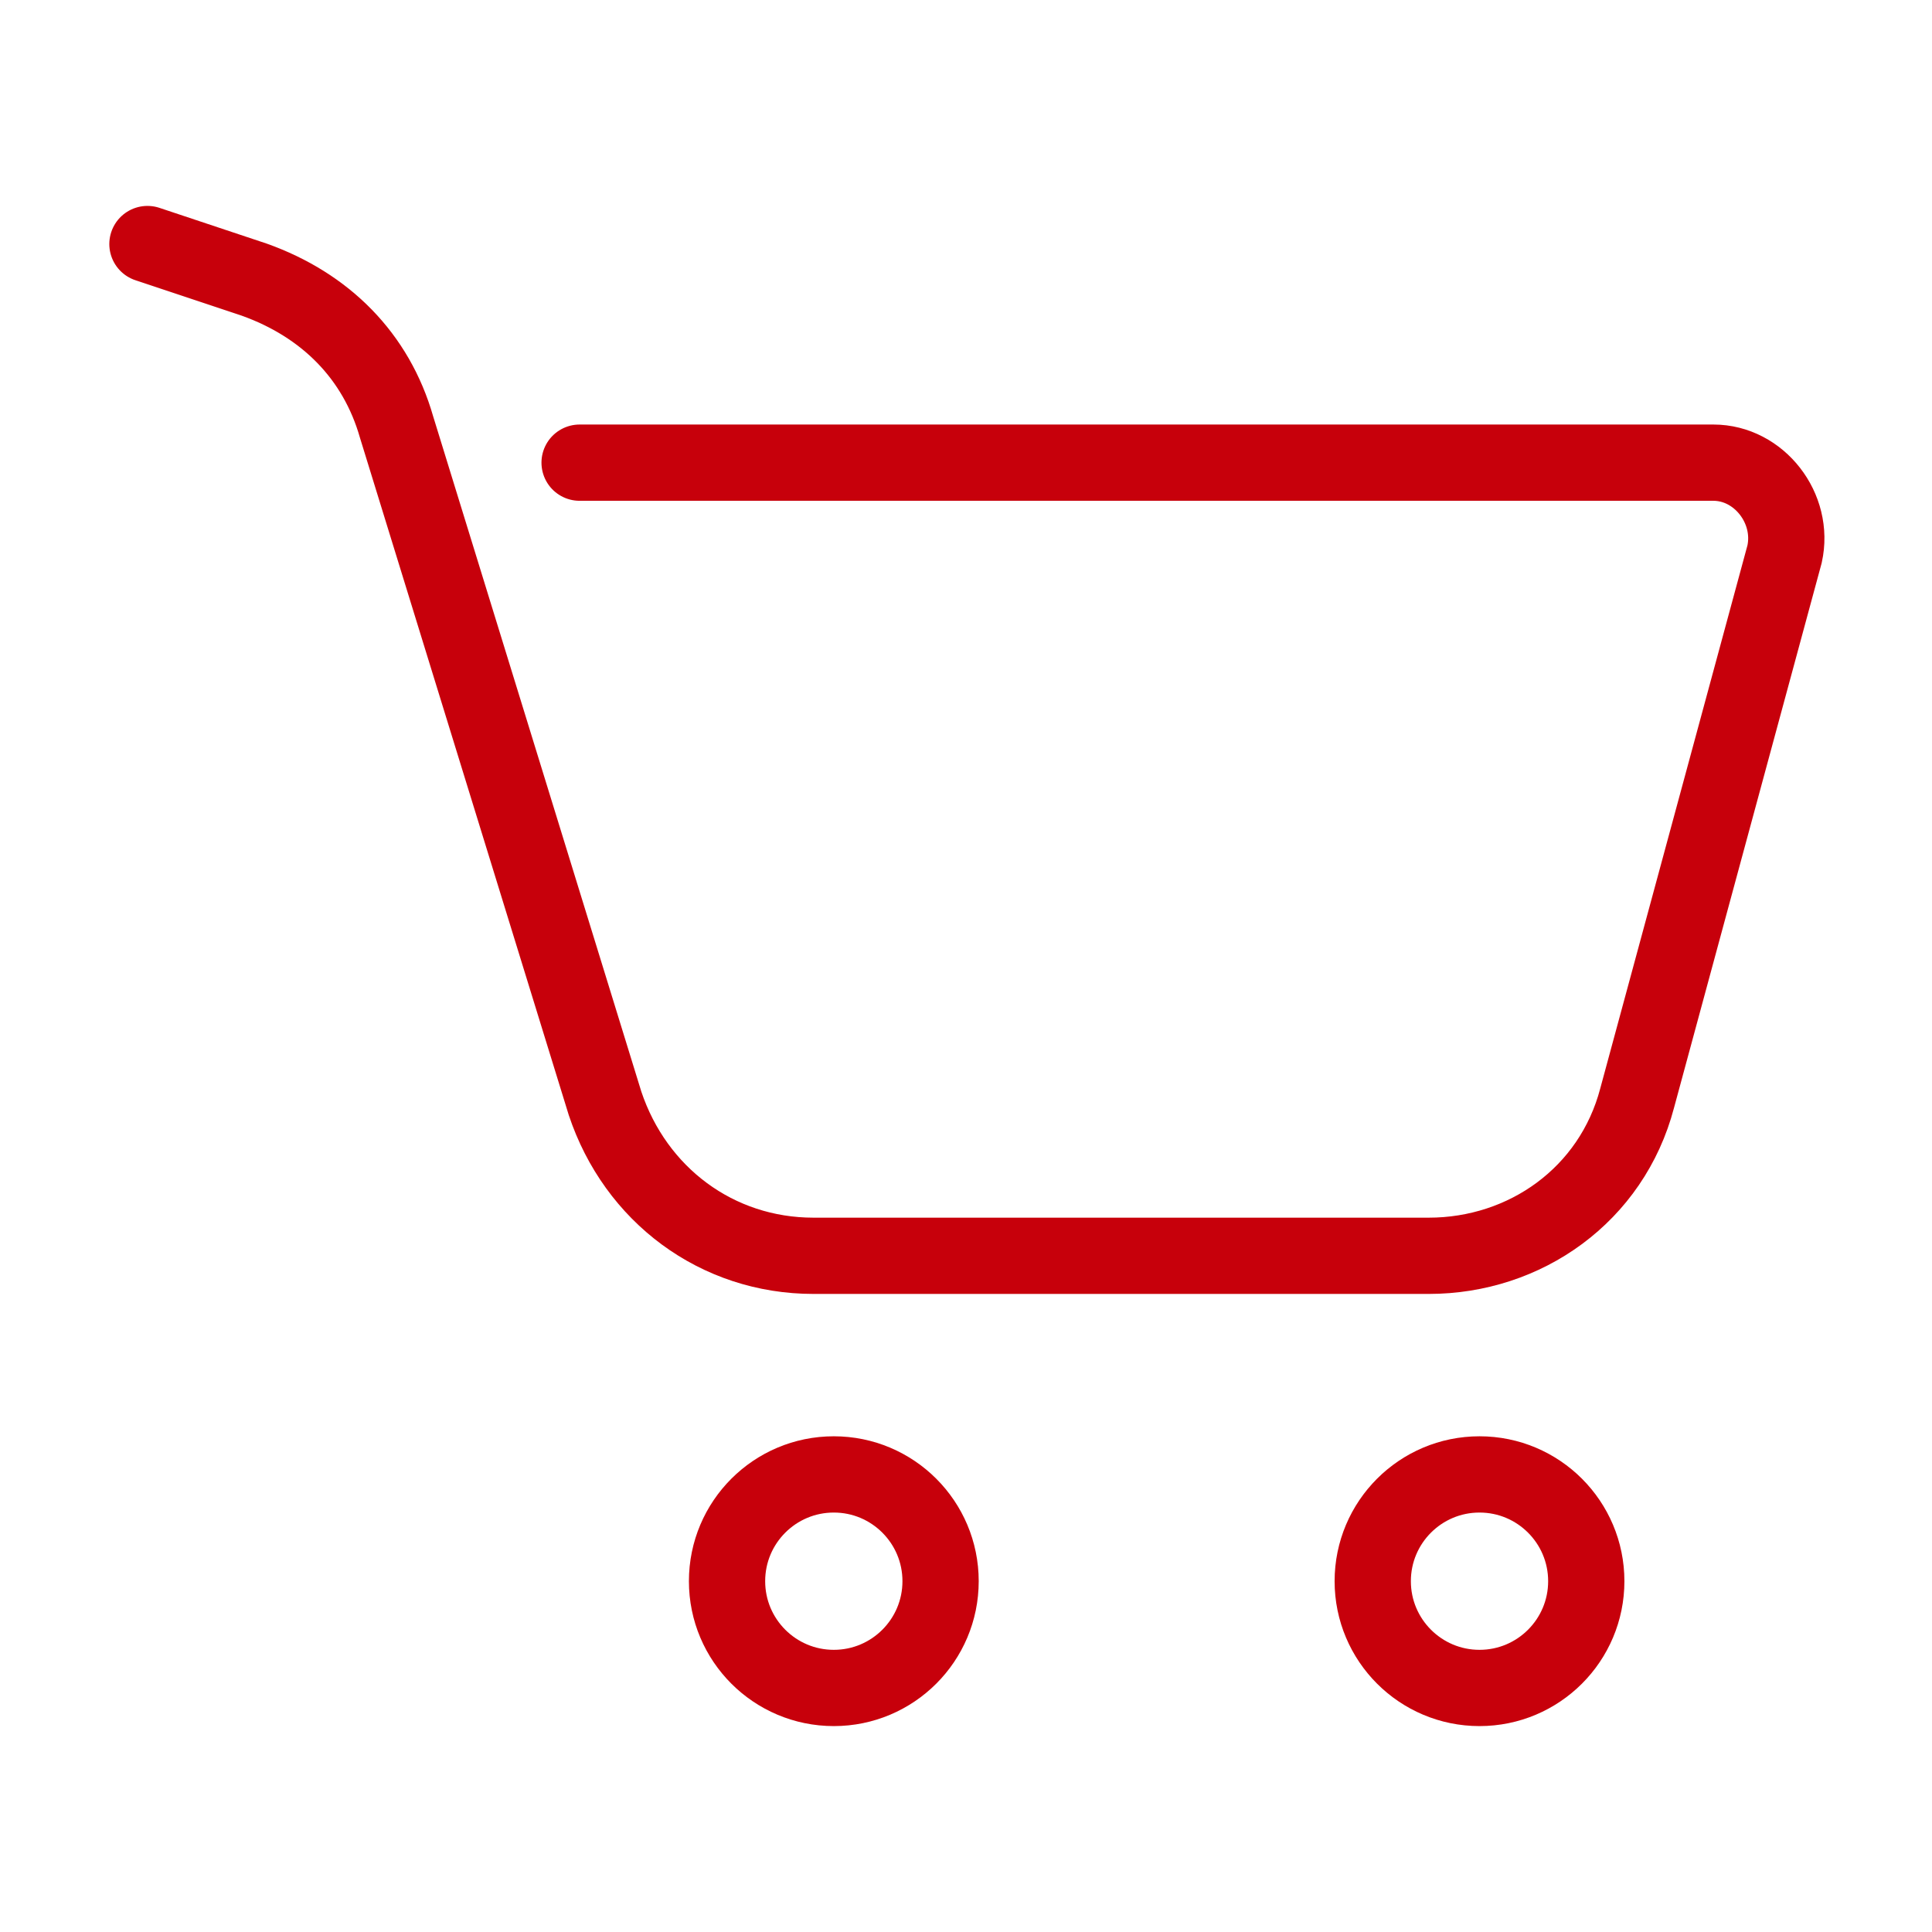
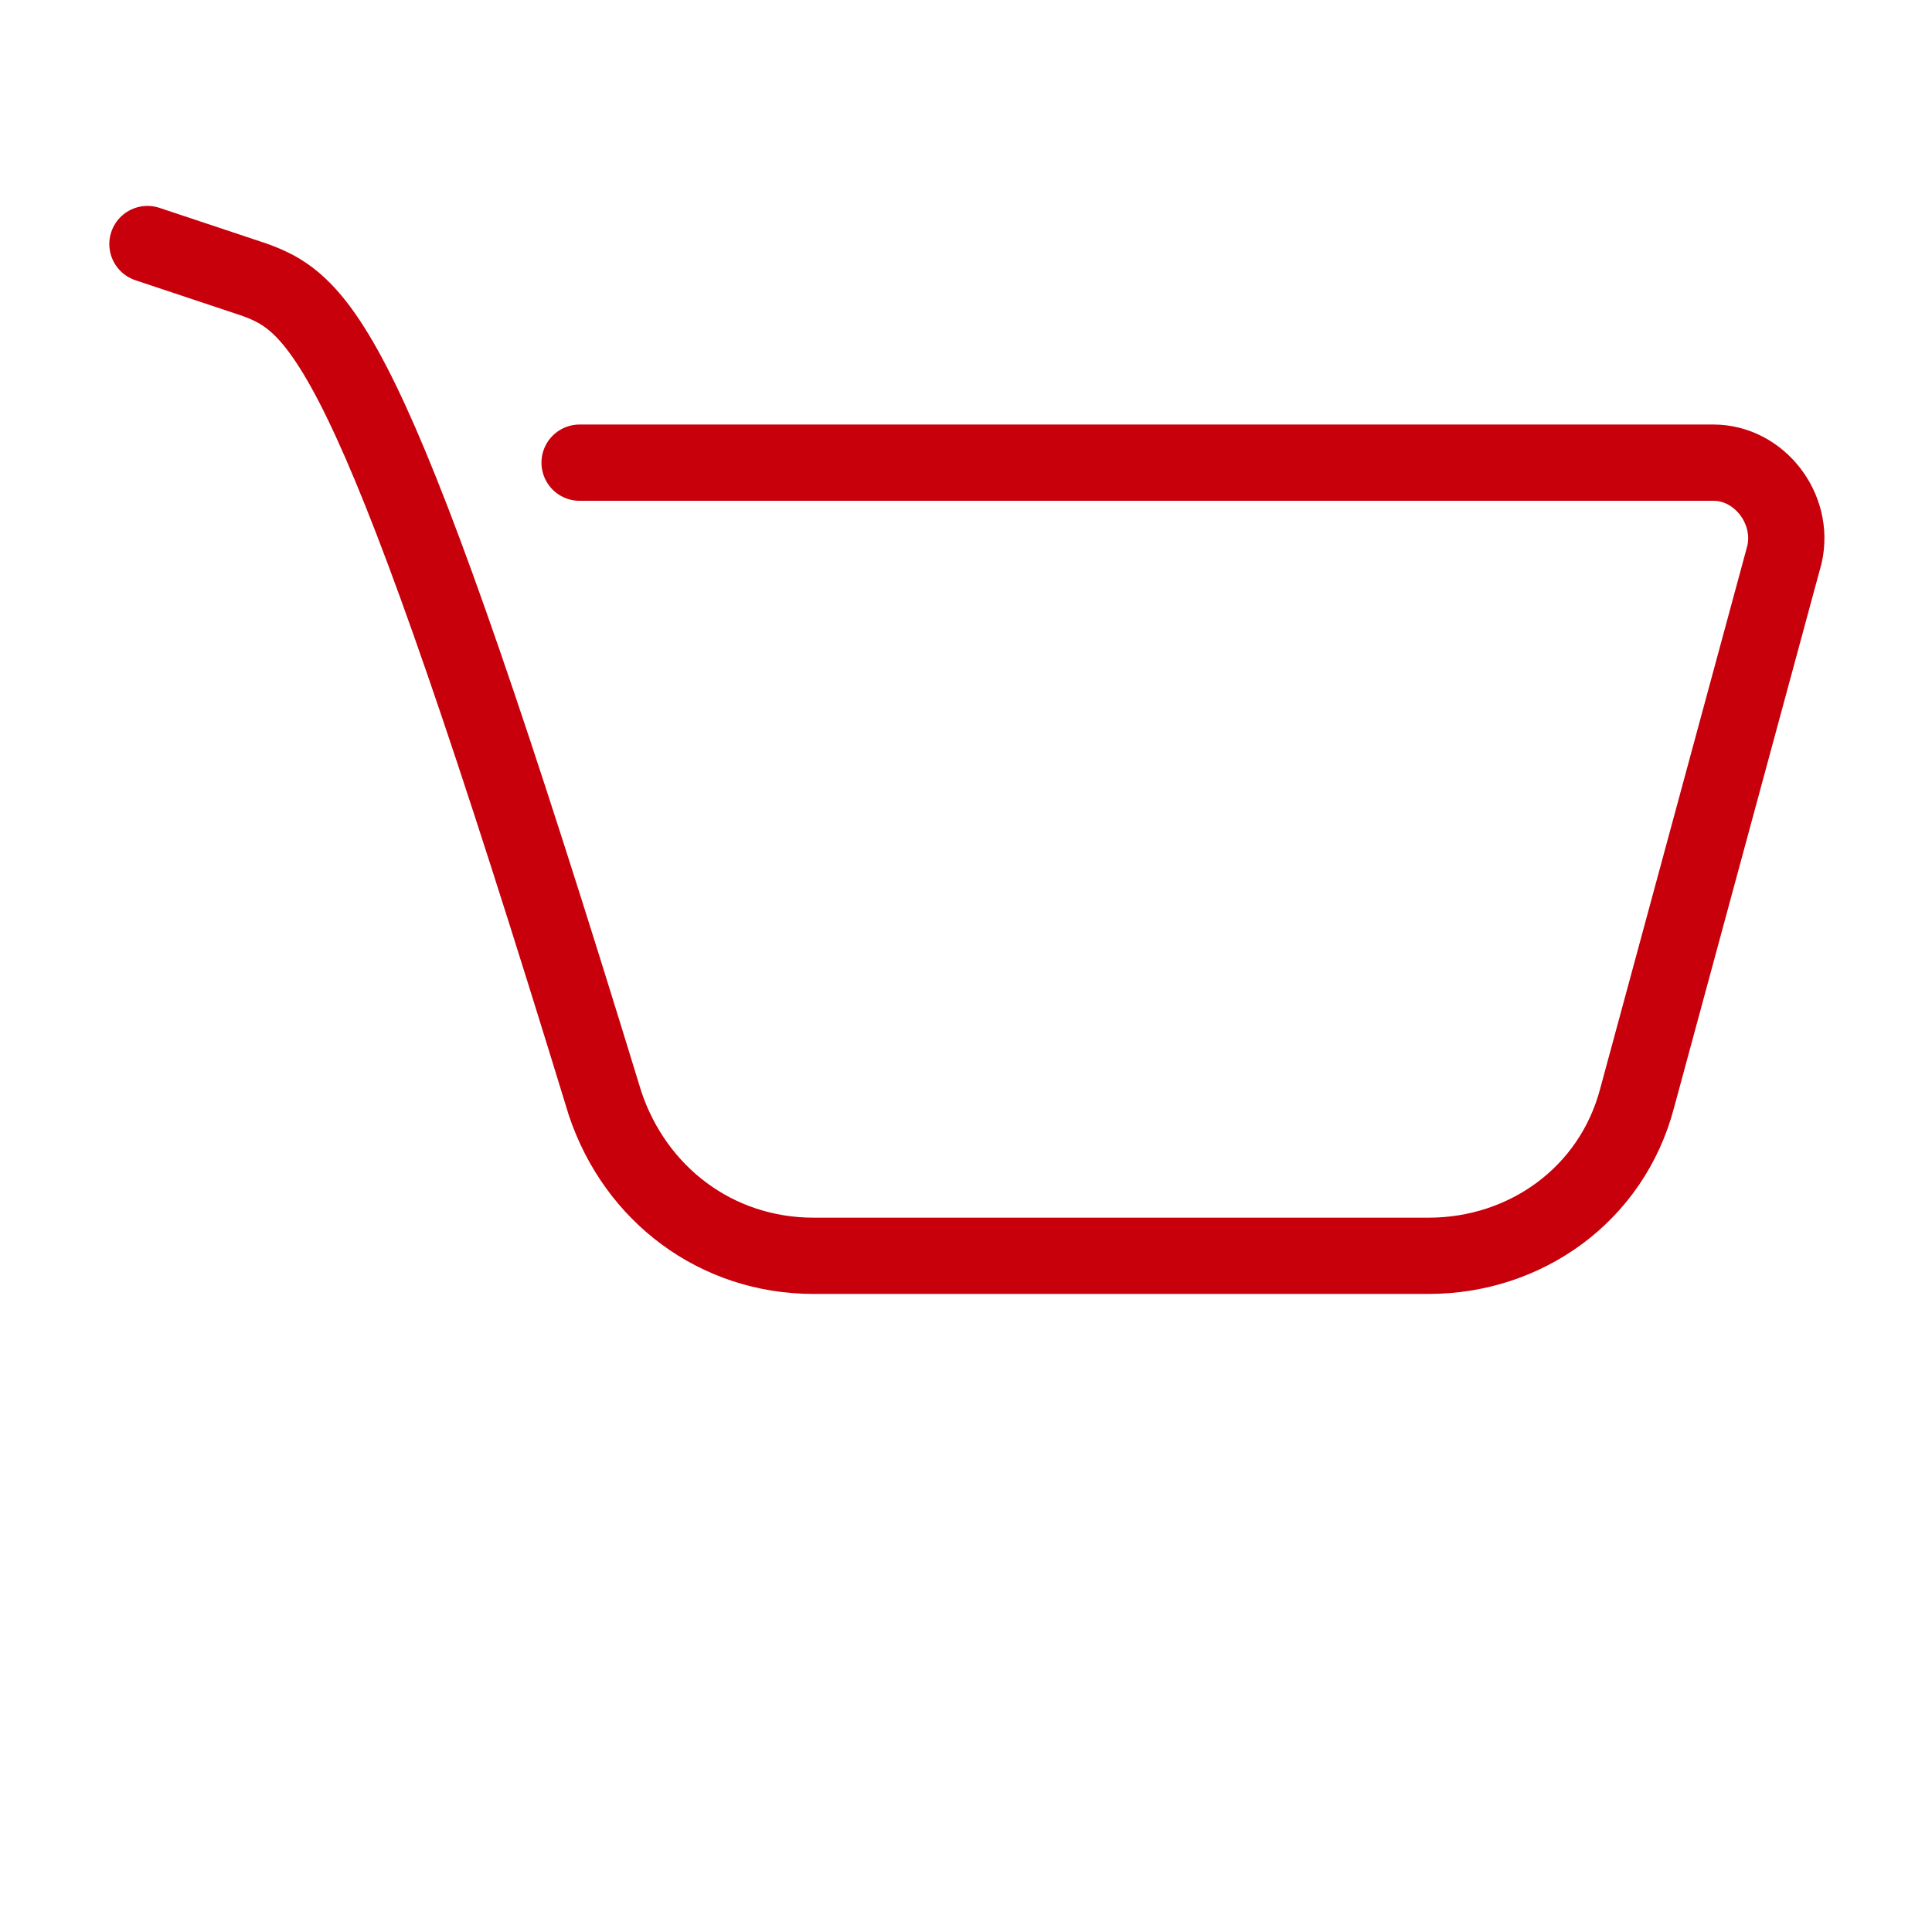
<svg xmlns="http://www.w3.org/2000/svg" version="1.1" x="0" y="0" viewBox="0 0 38 38" style="enable-background:new 0 0 38 38" xml:space="preserve">
  <style>.st1{fill:none;stroke:#c7000b;stroke-miterlimit:10;stroke-width: 1.5;}</style>
-   <path d="M11.4 9.1h22.3c.9 0 1.6.9 1.4 1.8l-2.9 10.7c-.5 1.9-2.2 3.1-4.1 3.1H16c-1.9 0-3.5-1.2-4.1-3L7.8 8.4C7.4 7 6.4 6 5 5.5l-2.1-.7" style="fill:none;stroke:#c7000b;stroke-linecap:round;stroke-linejoin:round;stroke-miterlimit:10;stroke-width: 1.5;" />
-   <circle class="st1" cx="16.4" cy="31.1" r="2.1" />
-   <circle class="st1" cx="29.1" cy="31.1" r="2.1" />
+   <path d="M11.4 9.1h22.3c.9 0 1.6.9 1.4 1.8l-2.9 10.7c-.5 1.9-2.2 3.1-4.1 3.1H16c-1.9 0-3.5-1.2-4.1-3C7.4 7 6.4 6 5 5.5l-2.1-.7" style="fill:none;stroke:#c7000b;stroke-linecap:round;stroke-linejoin:round;stroke-miterlimit:10;stroke-width: 1.5;" />
</svg>